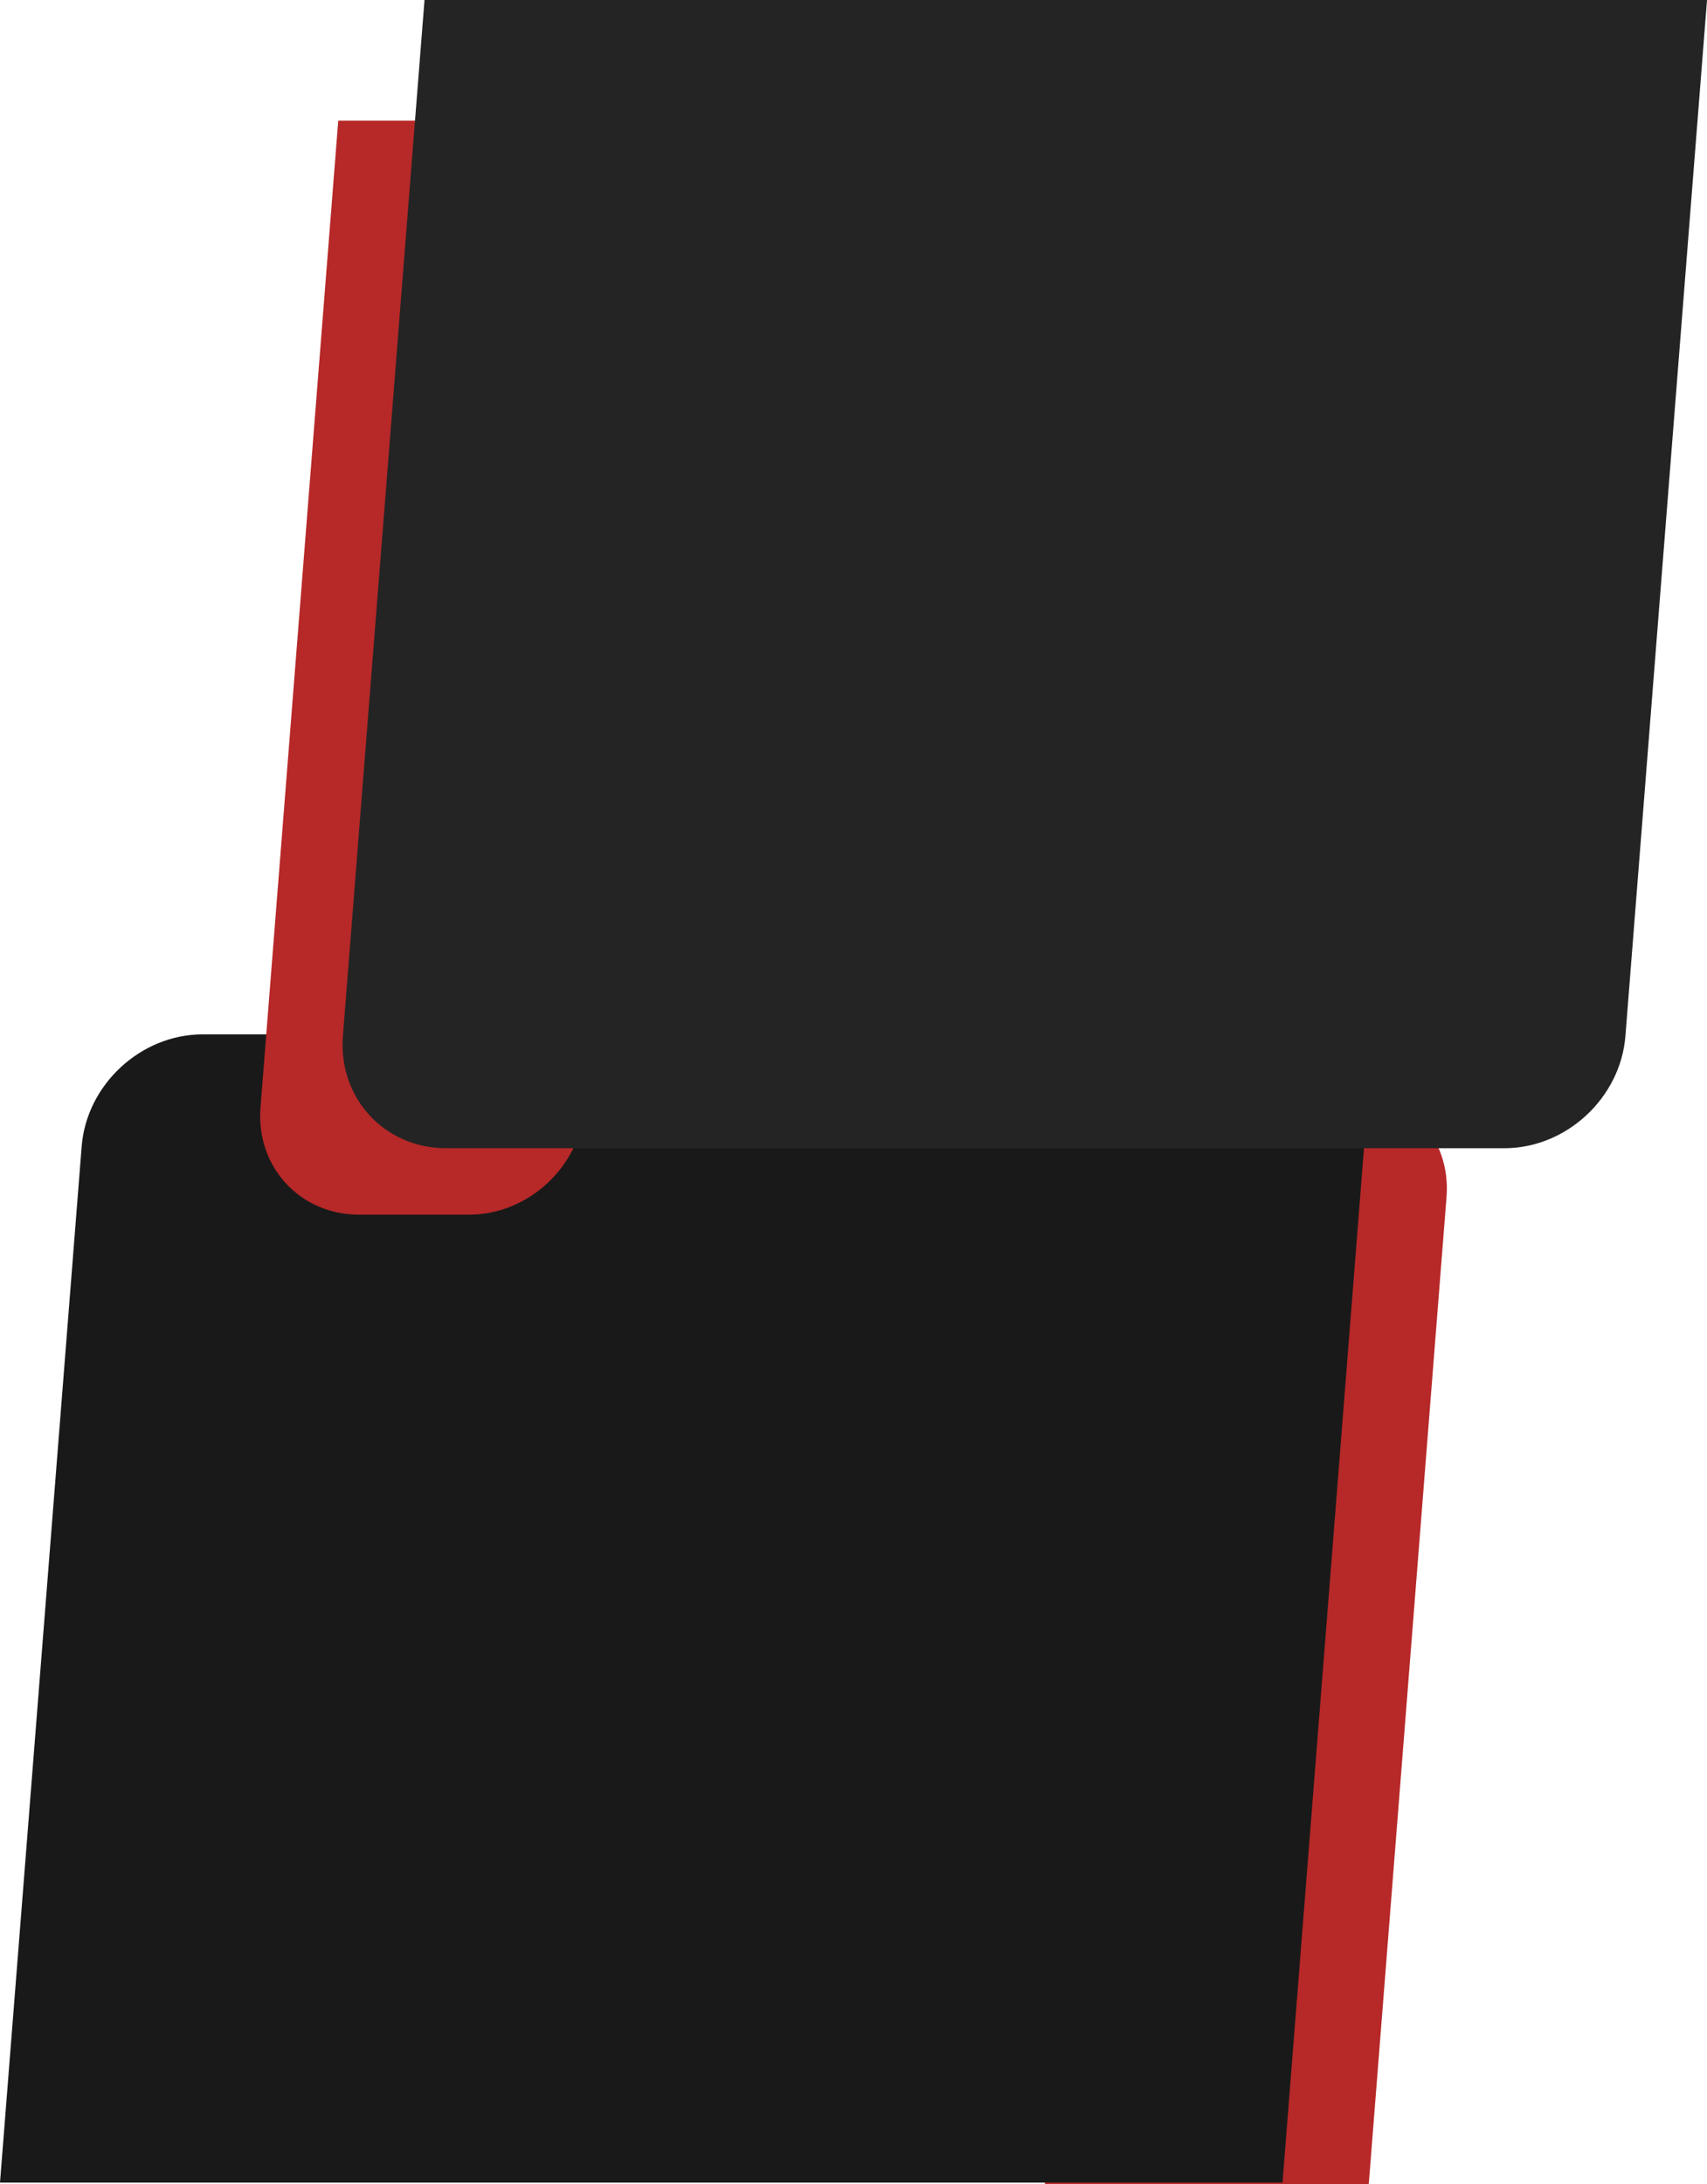
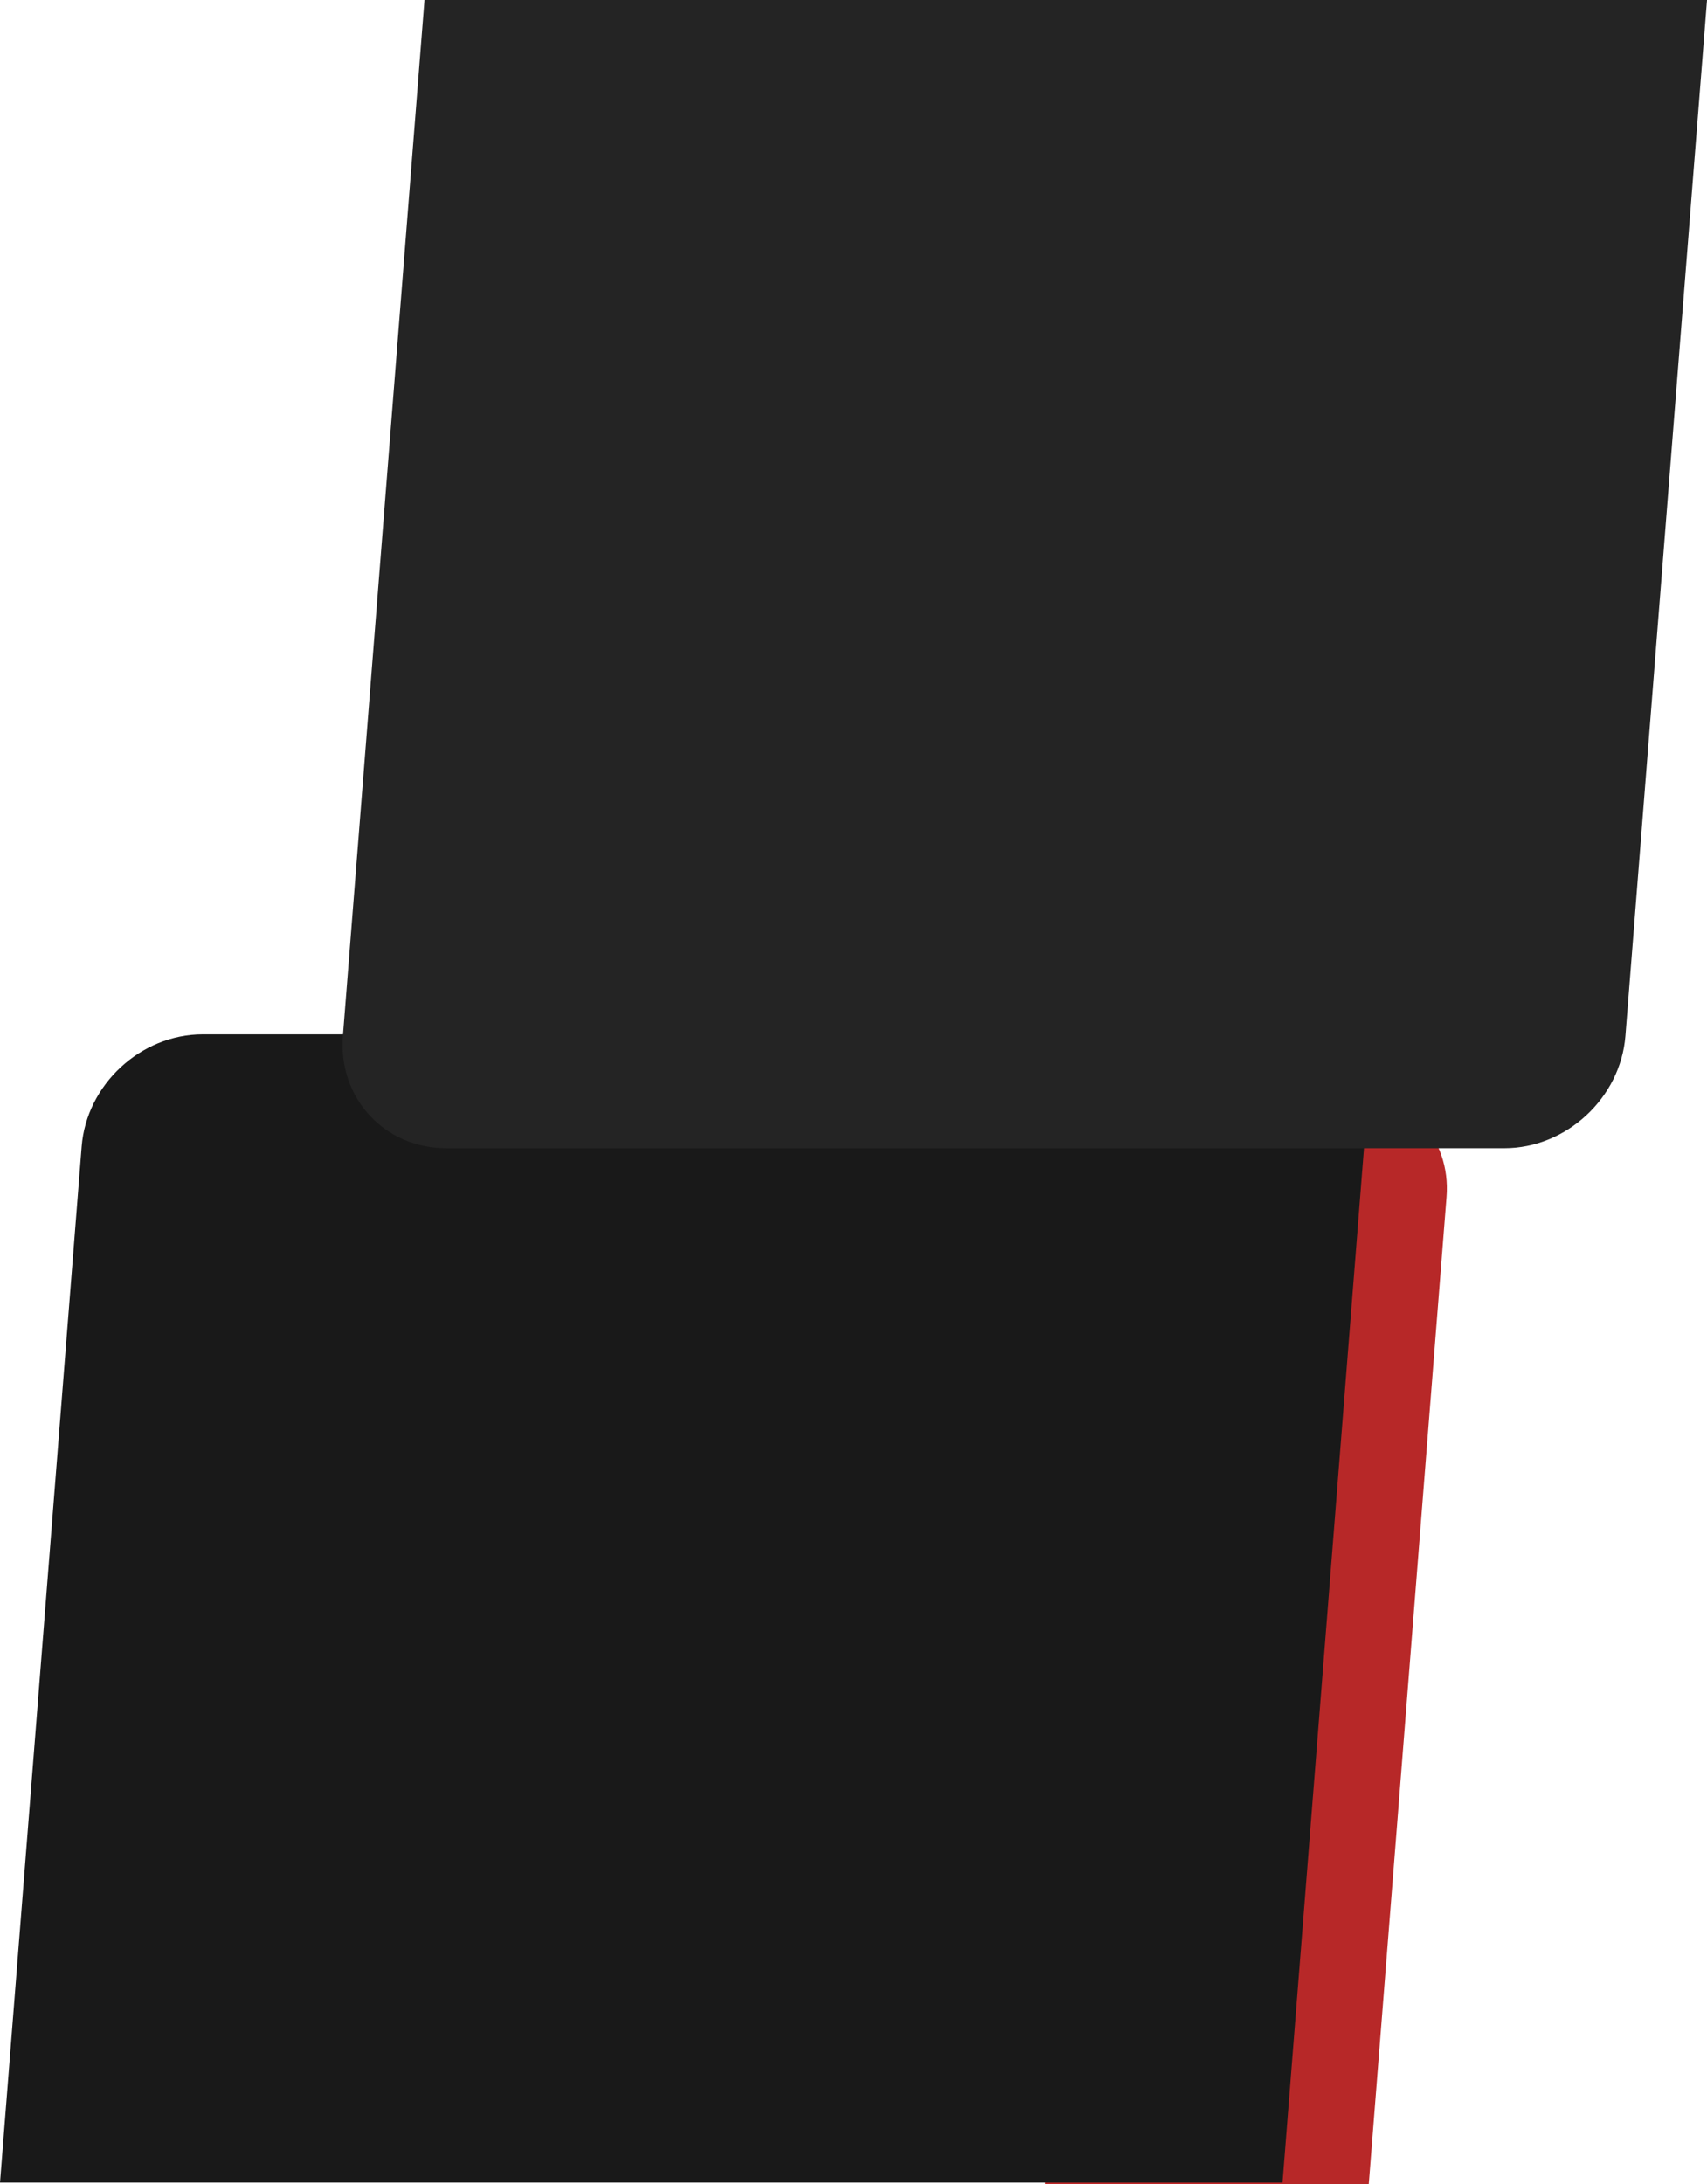
<svg xmlns="http://www.w3.org/2000/svg" fill="none" fill-rule="evenodd" stroke="black" stroke-width="0.501" stroke-linejoin="bevel" stroke-miterlimit="10" font-family="Times New Roman" font-size="16" style="font-variant-ligatures:none" version="1.1" overflow="visible" width="378.385pt" height="483.895pt" viewBox="1447.18 -506.491 378.385 483.895">
  <defs>
	</defs>
  <g id="Page background" transform="scale(1 -1)" />
  <g id="Layer 1" transform="scale(1 -1)">
-     <path d="M 1696,241.301 L 1678.78,22.596 L 1750.59,22.596 L 1767.83,241.301 C 1768.86,254.376 1759.08,264.991 1746,264.991 L 1721.57,264.991 C 1708.5,264.991 1697.04,254.376 1696,241.301 Z" fill="#b72828" stroke-linejoin="miter" stroke="none" stroke-width="2.1" marker-start="none" marker-end="none" />
+     <path d="M 1696,241.301 L 1678.78,22.596 L 1750.59,22.596 L 1767.83,241.301 C 1768.86,254.376 1759.08,264.991 1746,264.991 C 1708.5,264.991 1697.04,254.376 1696,241.301 Z" fill="#b72828" stroke-linejoin="miter" stroke="none" stroke-width="2.1" marker-start="none" marker-end="none" />
    <path d="M 1465.28,252.46 L 1447.18,22.927 L 1731.47,22.927 L 1749.56,252.46 C 1750.63,266.181 1740.38,277.323 1726.65,277.323 L 1492.11,277.323 C 1478.38,277.323 1466.35,266.181 1465.28,252.46 Z" stroke-linejoin="miter" stroke="none" stroke-width="2.204" fill="#191919" marker-start="none" marker-end="none" />
-     <path d="M 1576.75,261.063 L 1593.98,479.768 L 1522.16,479.768 L 1504.92,261.063 C 1503.9,247.988 1513.67,237.373 1526.75,237.373 L 1551.18,237.373 C 1564.26,237.373 1575.72,247.988 1576.75,261.063 Z" fill="#b72828" stroke-linejoin="miter" stroke="none" stroke-width="2.1" marker-start="none" marker-end="none" />
    <path d="M 1807.48,276.958 L 1825.57,506.491 L 1541.28,506.491 L 1523.19,276.958 C 1522.12,263.237 1532.38,252.095 1546.1,252.095 L 1780.65,252.095 C 1794.37,252.095 1806.4,263.237 1807.48,276.958 Z" fill="#242424" stroke-linejoin="miter" stroke="none" stroke-width="2.204" marker-start="none" marker-end="none" />
  </g>
</svg>